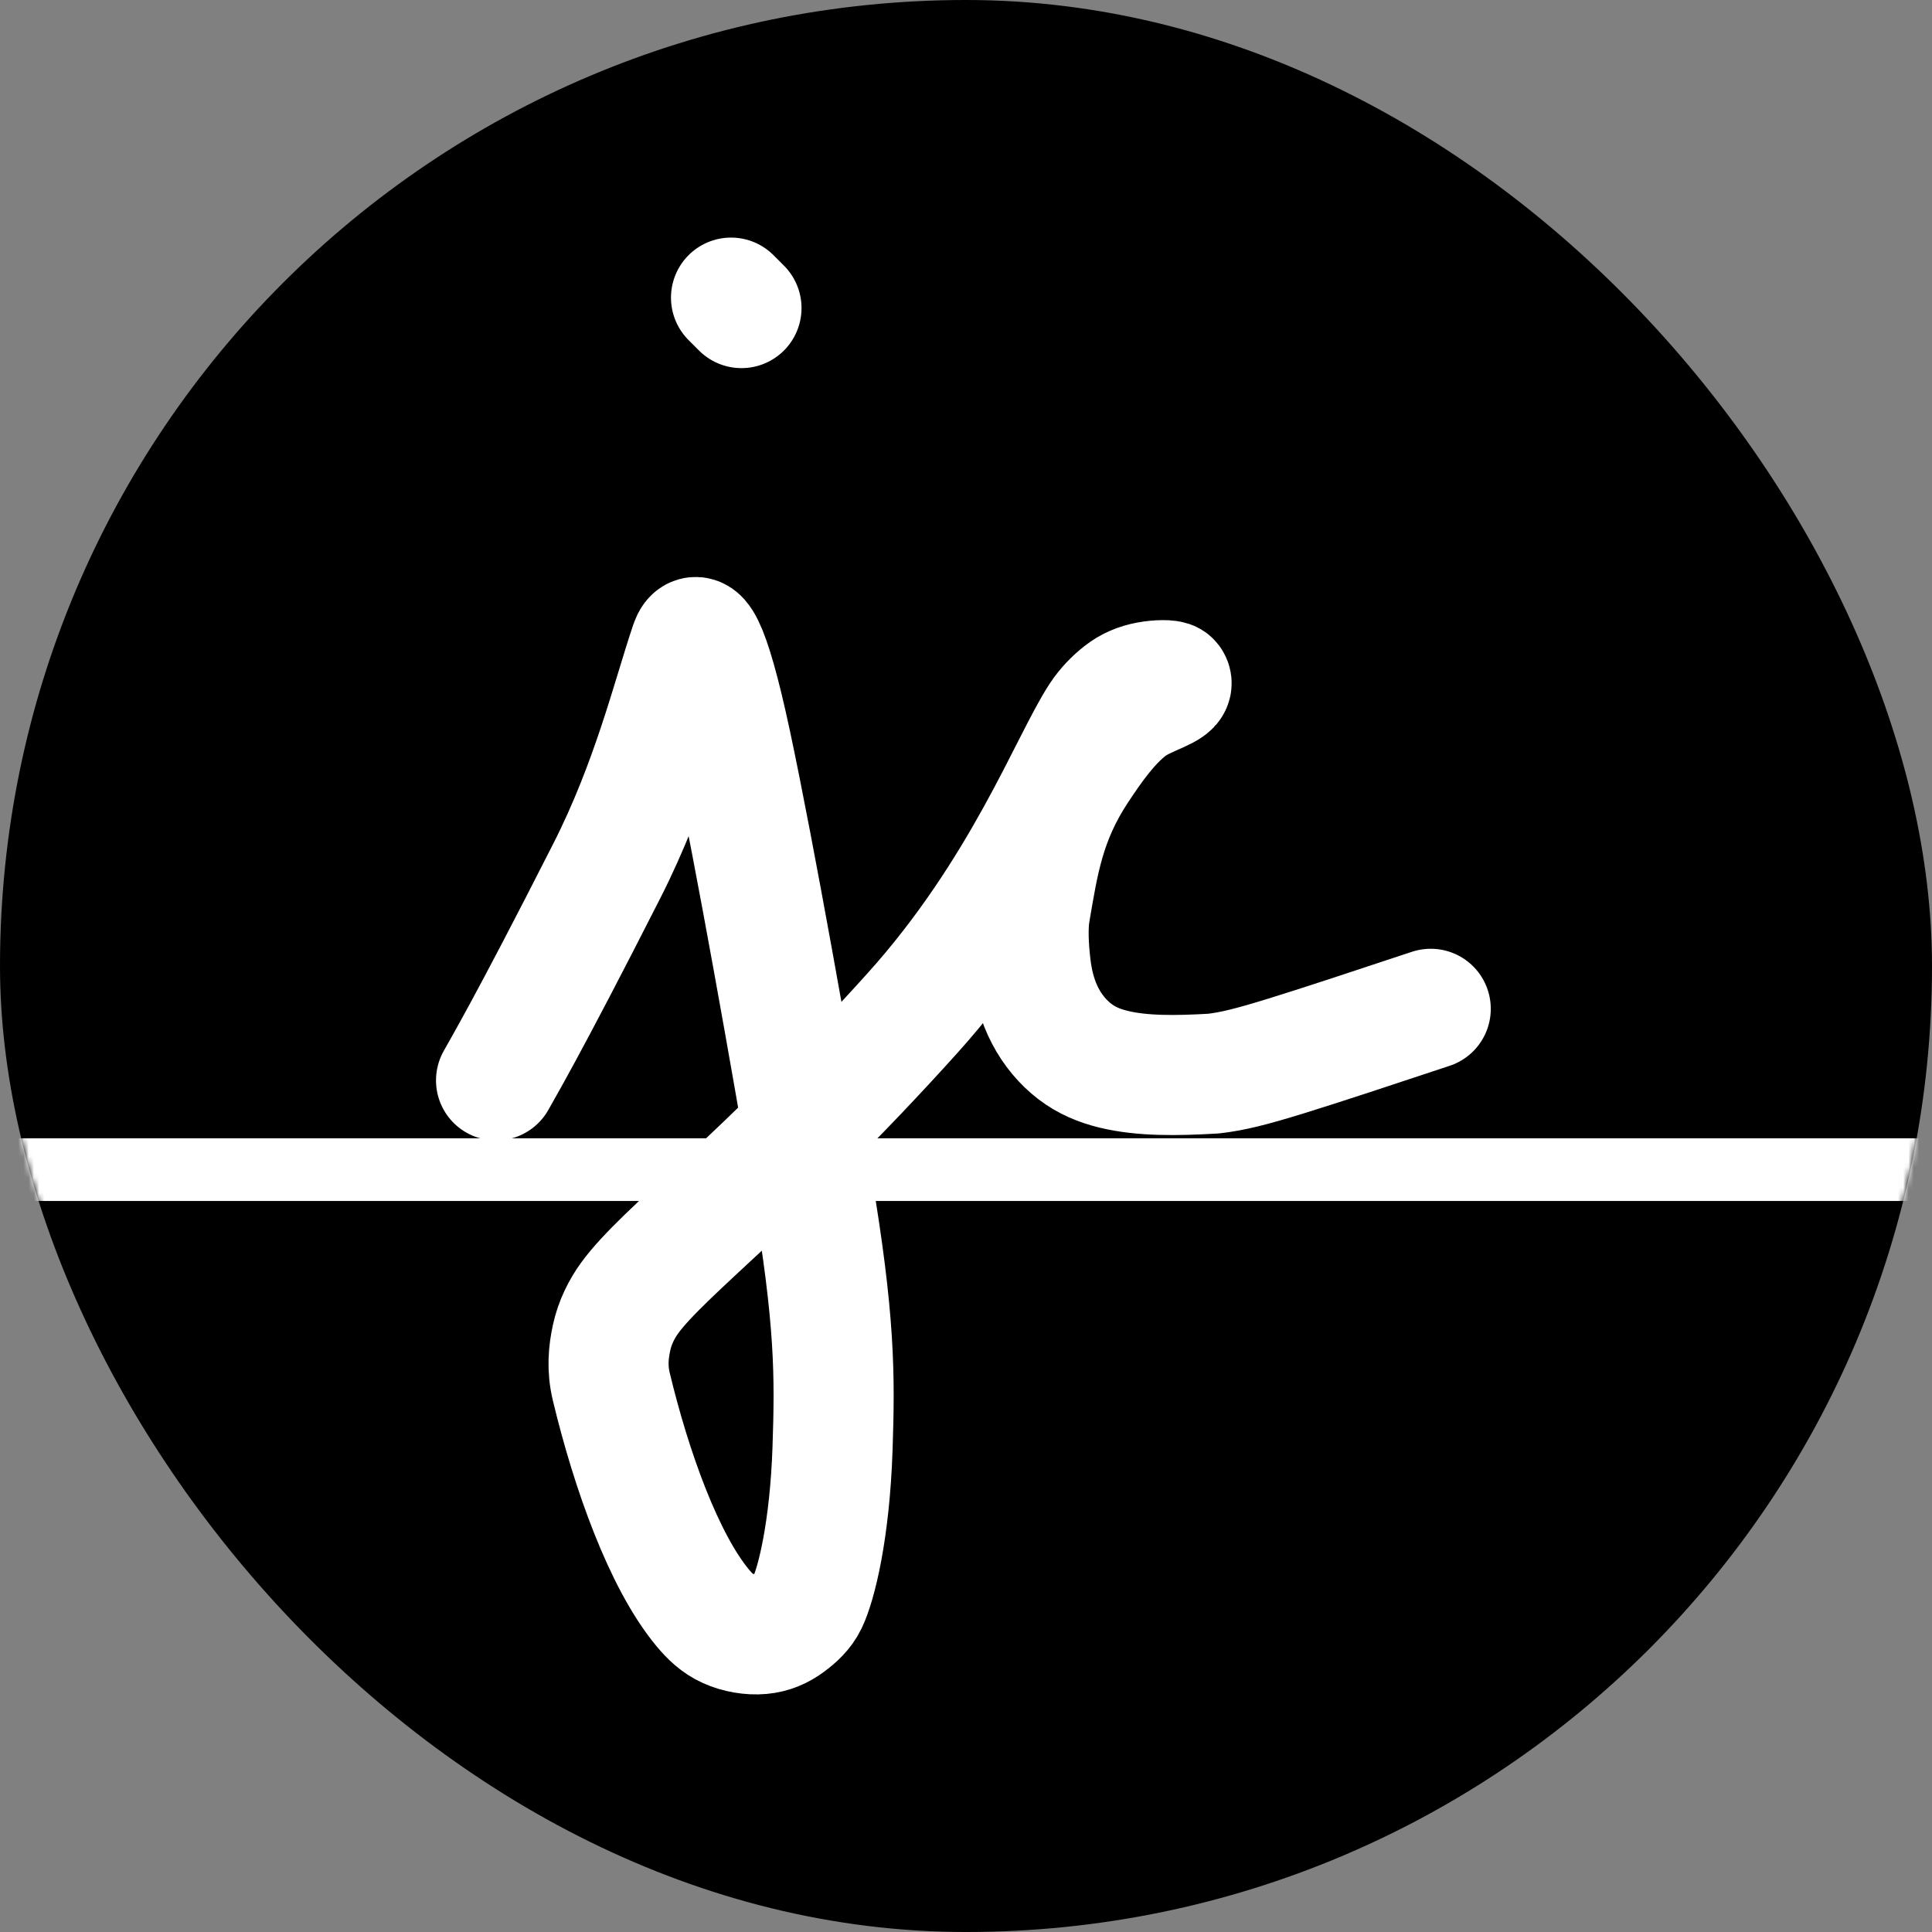
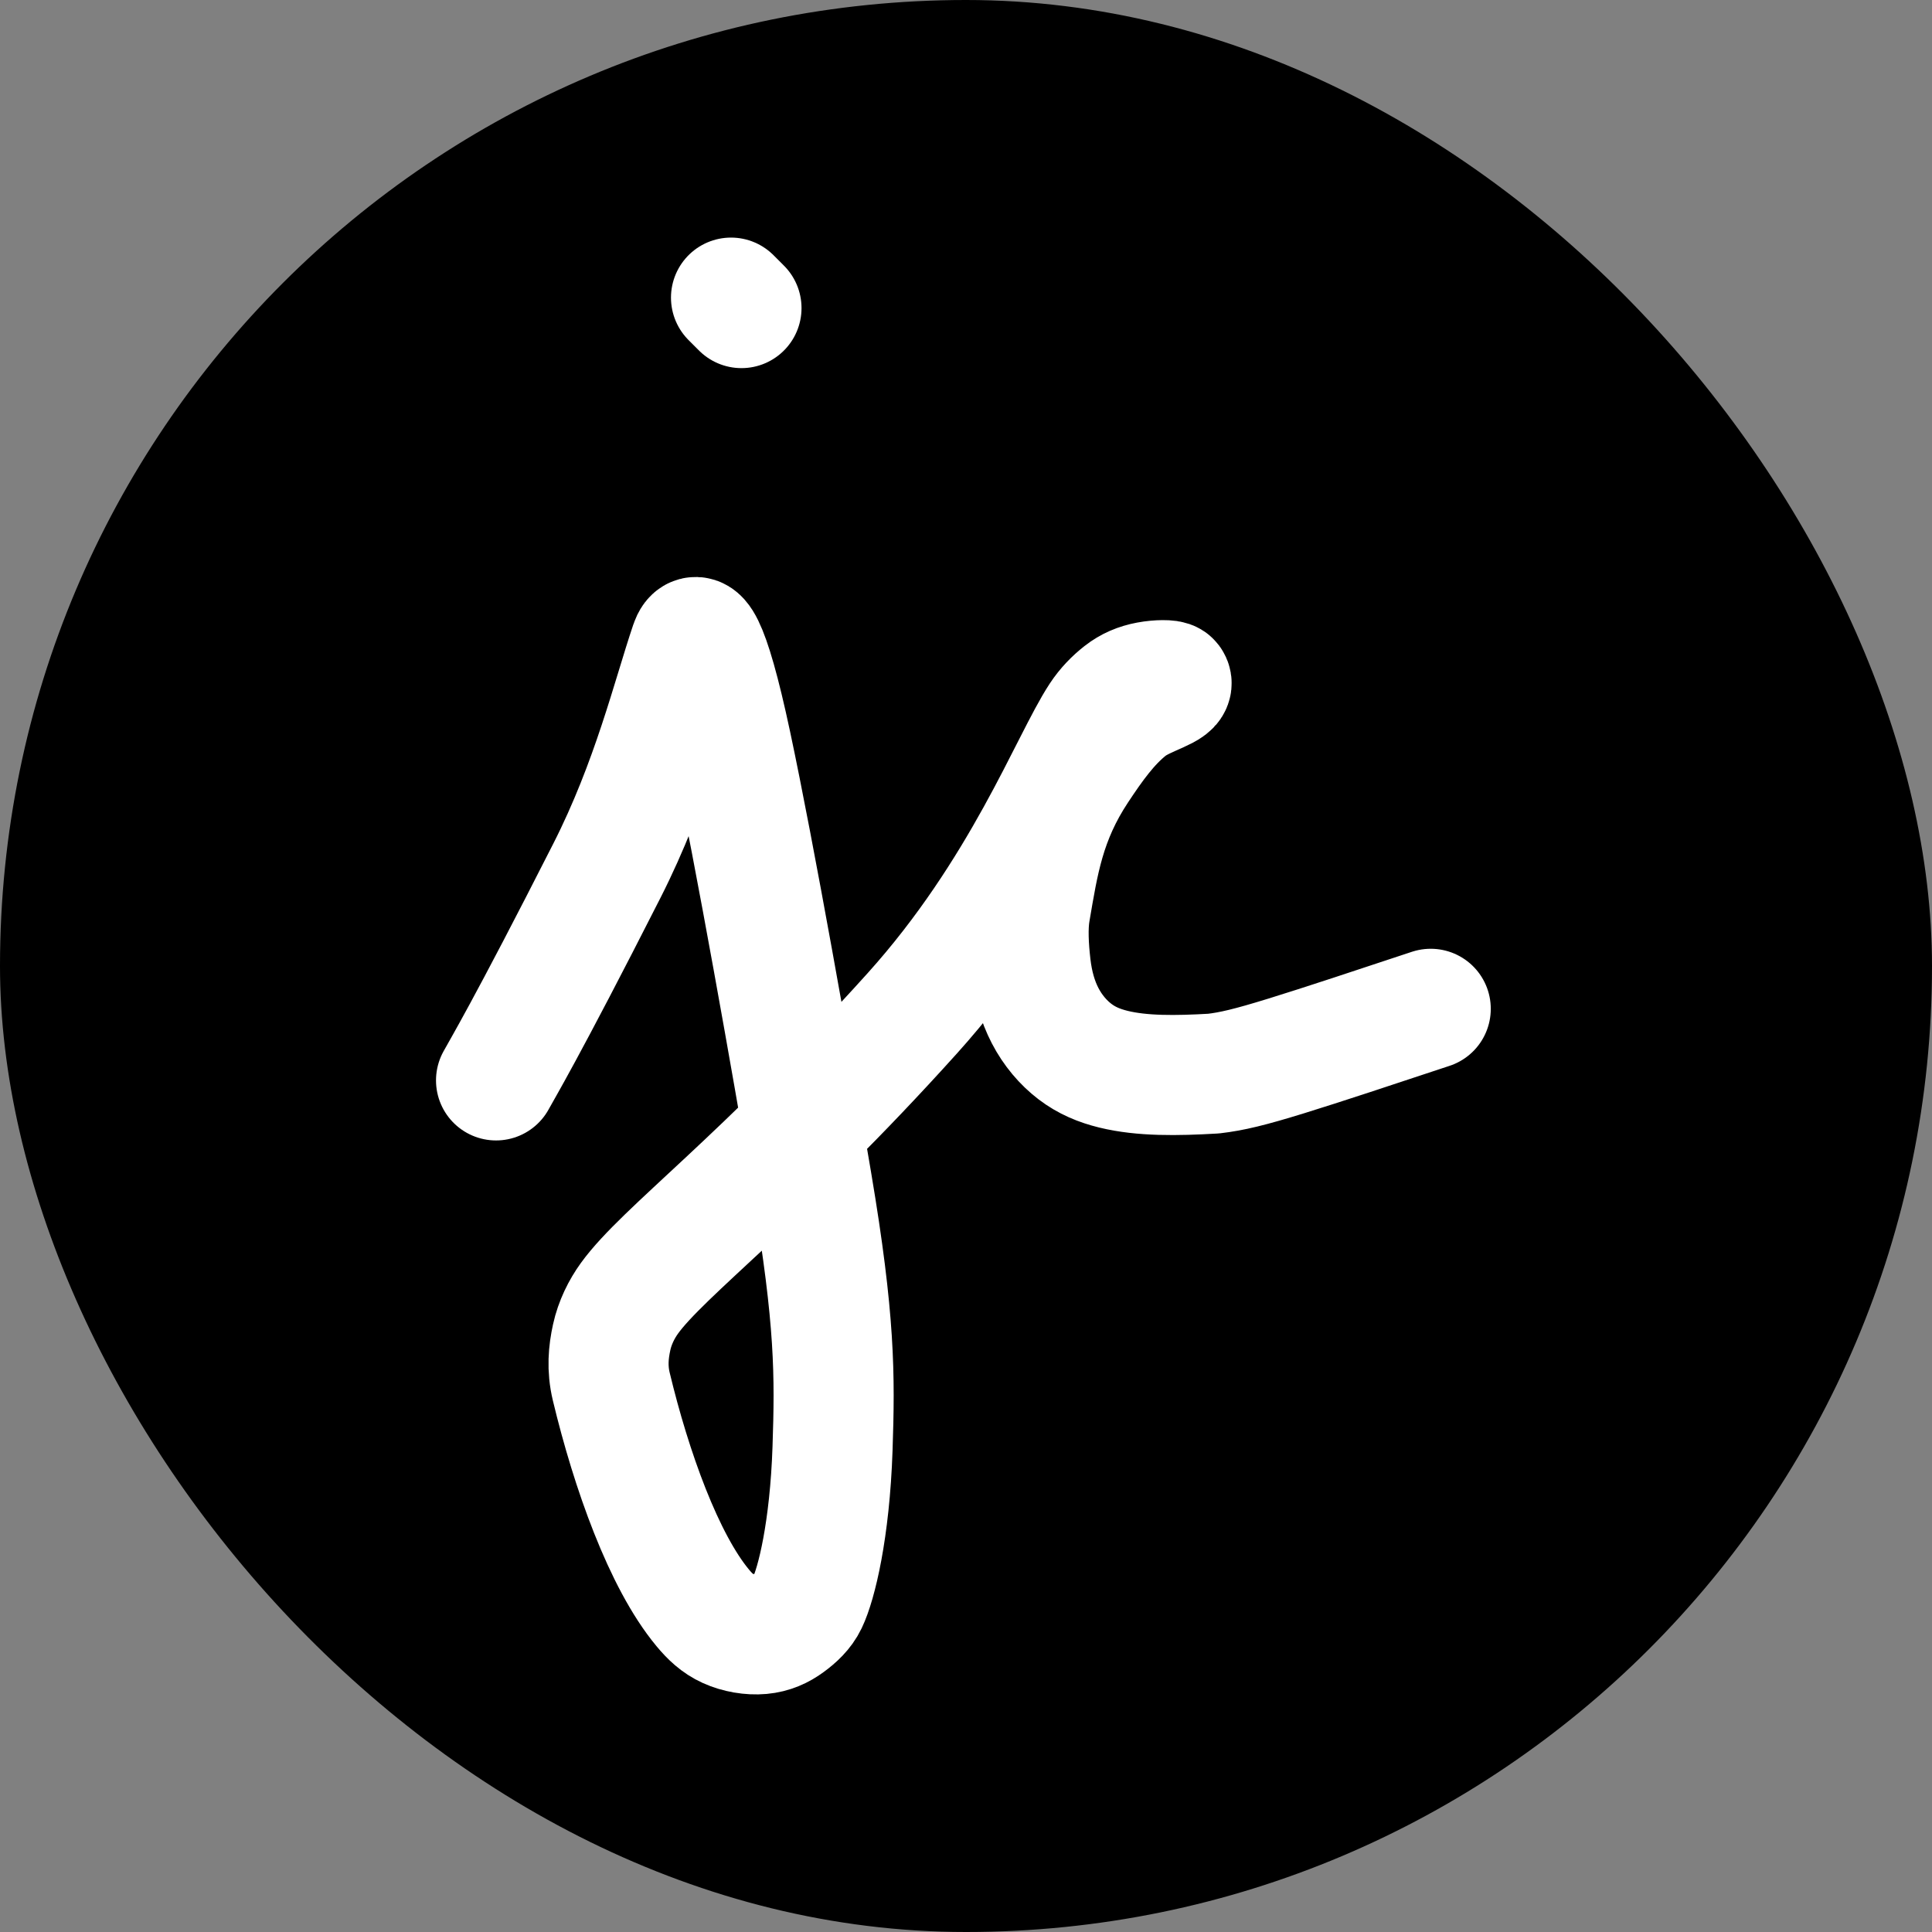
<svg xmlns="http://www.w3.org/2000/svg" width="370" height="370" fill="none" viewBox="0 0 370 370">
  <rect x="0" y="0" width="370" height="370" fill="#808080" stroke="none" />
  <rect width="370" height="370" fill="#000" rx="185" />
  <path stroke="#fff" stroke-linecap="round" stroke-linejoin="round" stroke-width="23" d="M95 206.908c.944-1.764 5.694-9.568 21.243-40.187 8.587-16.91 12.477-33.212 15.926-43.396 1.116-3.296 3.449-1.666 7.9 19.212s11.592 61.241 15.418 83.915c4.452 26.38 4.425 36.888 3.953 50.942-.527 15.694-3.097 25.934-4.79 29.458-.829 1.727-2.223 2.996-3.688 4.074-1.464 1.078-3.117 1.842-5.178 2.029-2.061.188-4.48-.223-6.435-1.111-1.954-.887-3.37-2.238-4.778-3.933-7.448-8.964-13.67-26.379-17.507-42.371-.845-3.52-.545-6.583.074-9.42s1.917-5.421 3.412-7.487c6.517-9.007 25.307-22.518 54.159-54.568 21.081-23.418 30.234-48.157 35.938-56.834 1.192-1.813 2.647-3.287 4.142-4.457s3.147-1.875 5.09-2.238 4.126-.363 4.366-.04c1.077 1.453-4.83 2.634-7.98 5.087-3.818 2.974-6.864 7.27-9.837 11.765-6.316 9.551-7.522 17.799-9.138 27.234-.513 2.996-.301 6.849.111 10.402.412 3.554 1.298 6.727 2.757 9.536 1.459 2.81 3.465 5.16 5.708 6.87s4.663 2.709 7.355 3.37c5.501 1.352 12.104 1.258 19.18.847 3.535-.411 6.958-1.234 13.855-3.362 6.897-2.127 17.165-5.535 27.744-9.046M142 59l-2-2" />
  <mask id="a" width="370" height="370" x="0" y="0" maskUnits="userSpaceOnUse" style="mask-type:alpha">
-     <rect width="370" height="370" fill="#000" rx="185" />
-   </mask>
+     </mask>
  <g mask="url(#a)">
    <path fill="#fff" d="M0 218h370v12H0z" />
  </g>
</svg>